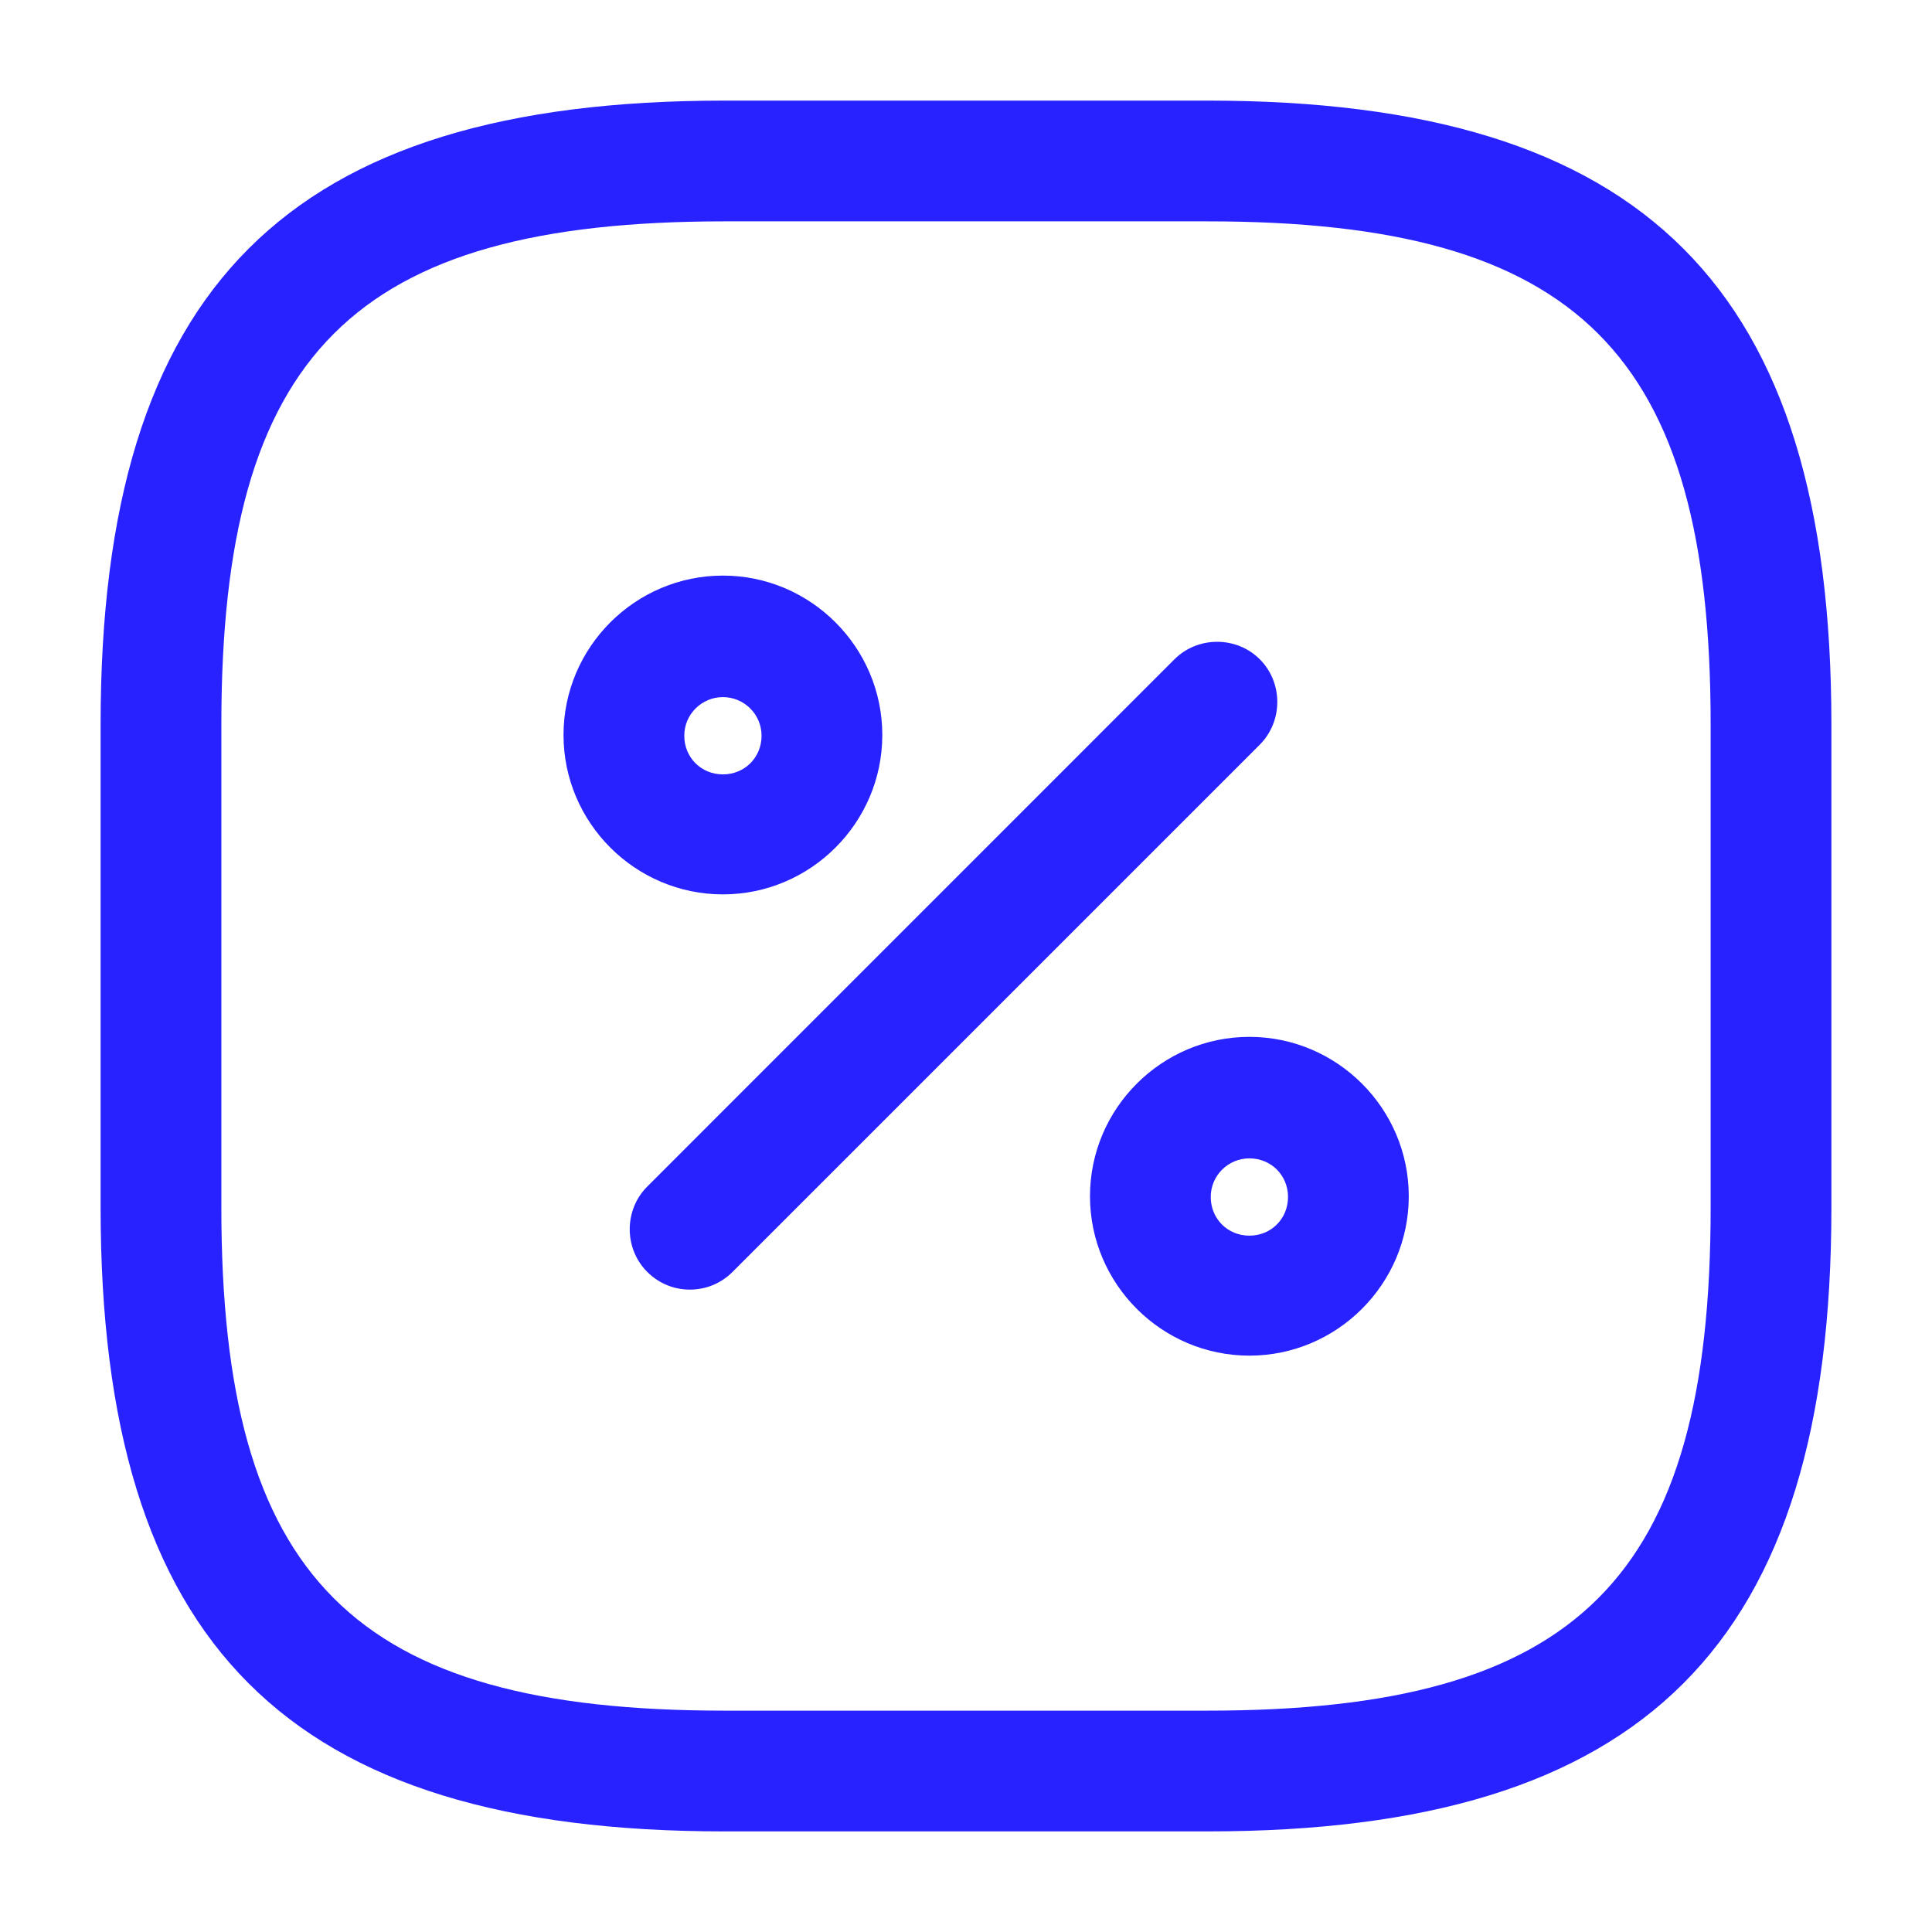
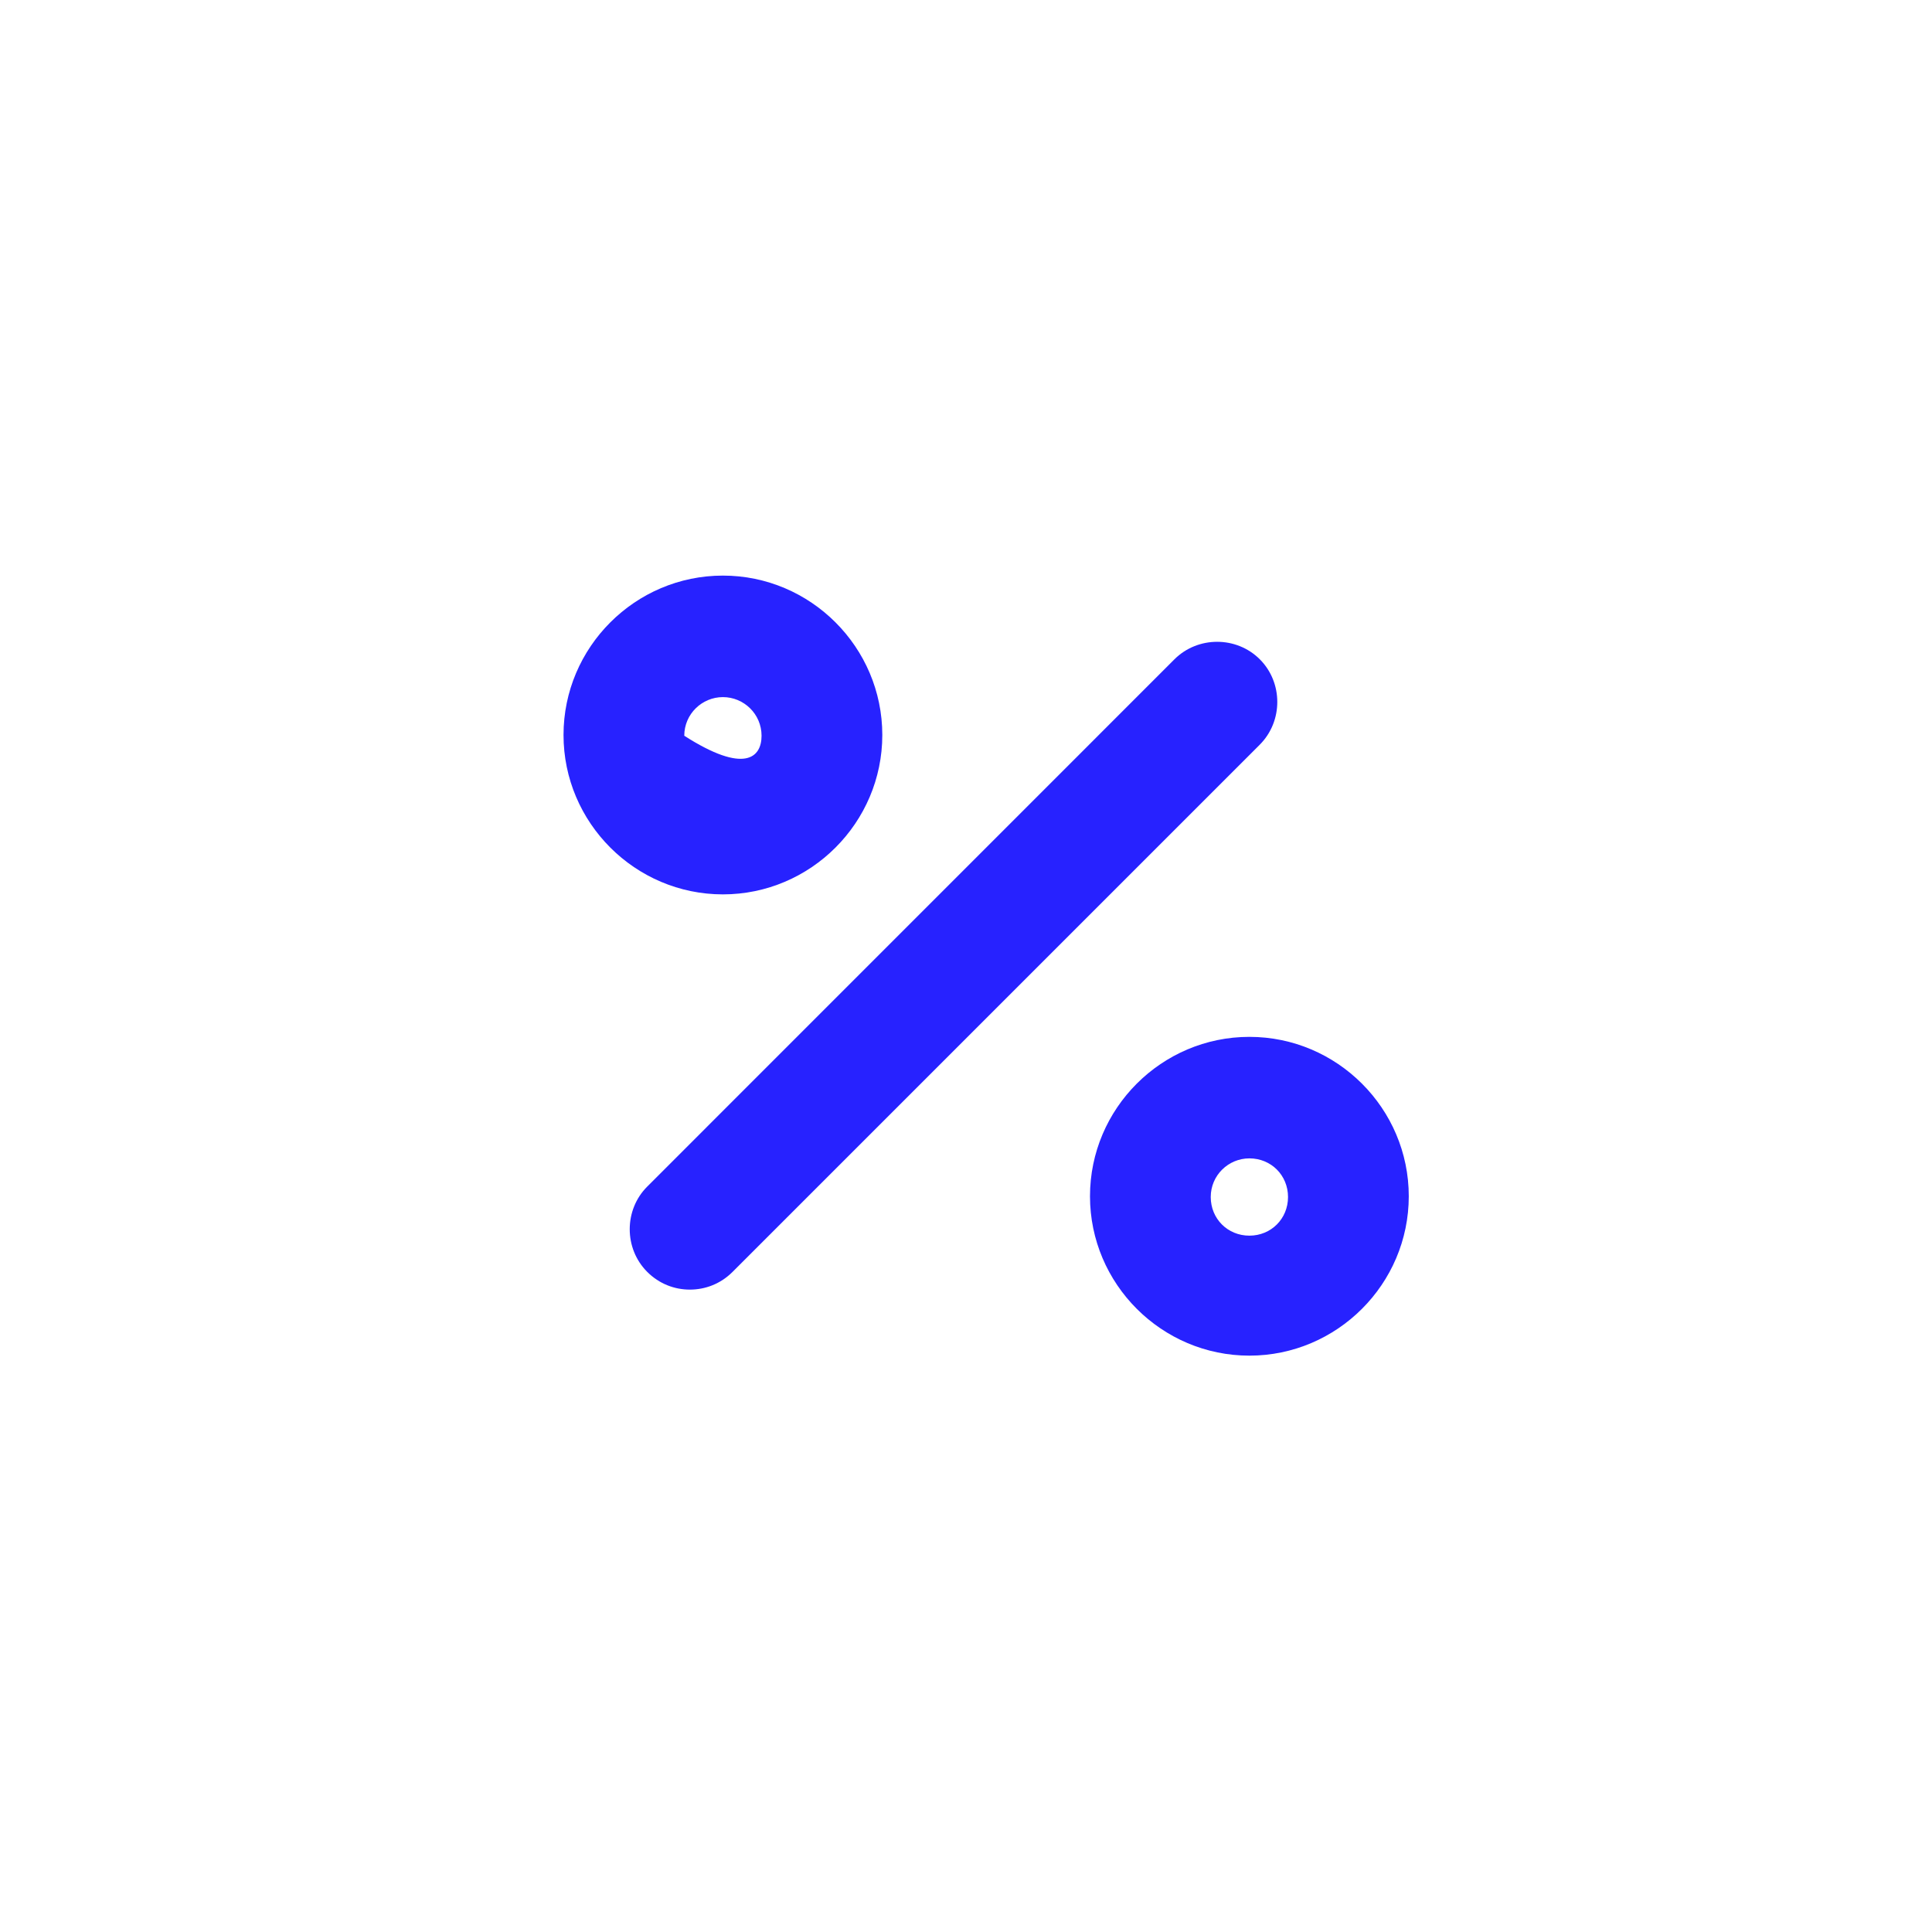
<svg xmlns="http://www.w3.org/2000/svg" width="28" height="28" viewBox="0 0 28 28" fill="none">
  <path d="M9.38 18.433C9.555 18.608 9.777 18.69 9.998 18.69C10.22 18.69 10.442 18.608 10.617 18.433L18.258 10.792C18.596 10.453 18.596 9.893 18.258 9.555C17.92 9.217 17.36 9.217 17.021 9.555L9.38 17.197C9.042 17.535 9.042 18.095 9.38 18.433Z" fill="#2722FF" />
-   <path fill-rule="evenodd" clip-rule="evenodd" d="M10.477 12.962C9.205 12.962 8.167 11.923 8.167 10.652C8.167 9.38 9.205 8.342 10.477 8.342C11.748 8.342 12.787 9.38 12.787 10.652C12.787 11.923 11.748 12.962 10.477 12.962ZM10.477 10.103C10.174 10.103 9.917 10.348 9.917 10.663C9.917 10.978 10.162 11.223 10.477 11.223C10.792 11.223 11.037 10.978 11.037 10.663C11.037 10.348 10.78 10.103 10.477 10.103Z" fill="#2722FF" />
+   <path fill-rule="evenodd" clip-rule="evenodd" d="M10.477 12.962C9.205 12.962 8.167 11.923 8.167 10.652C8.167 9.38 9.205 8.342 10.477 8.342C11.748 8.342 12.787 9.38 12.787 10.652C12.787 11.923 11.748 12.962 10.477 12.962ZM10.477 10.103C10.174 10.103 9.917 10.348 9.917 10.663C10.792 11.223 11.037 10.978 11.037 10.663C11.037 10.348 10.78 10.103 10.477 10.103Z" fill="#2722FF" />
  <path fill-rule="evenodd" clip-rule="evenodd" d="M15.797 17.337C15.797 18.608 16.835 19.647 18.107 19.647C19.378 19.647 20.417 18.608 20.417 17.337C20.417 16.065 19.378 15.027 18.107 15.027C16.835 15.027 15.797 16.065 15.797 17.337ZM17.547 17.348C17.547 17.033 17.803 16.788 18.107 16.788C18.422 16.788 18.667 17.033 18.667 17.348C18.667 17.663 18.422 17.908 18.107 17.908C17.792 17.908 17.547 17.663 17.547 17.348Z" fill="#2722FF" />
-   <path fill-rule="evenodd" clip-rule="evenodd" d="M10.5 26.542H17.5C23.835 26.542 26.542 23.835 26.542 17.5V10.5C26.542 4.165 23.835 1.458 17.5 1.458H10.5C4.165 1.458 1.458 4.165 1.458 10.5V17.5C1.458 23.835 4.165 26.542 10.5 26.542ZM3.208 10.5C3.208 5.122 5.122 3.208 10.5 3.208H17.5C22.878 3.208 24.792 5.122 24.792 10.5V17.5C24.792 22.878 22.878 24.792 17.5 24.792H10.5C5.122 24.792 3.208 22.878 3.208 17.5V10.5Z" fill="#2722FF" />
</svg>